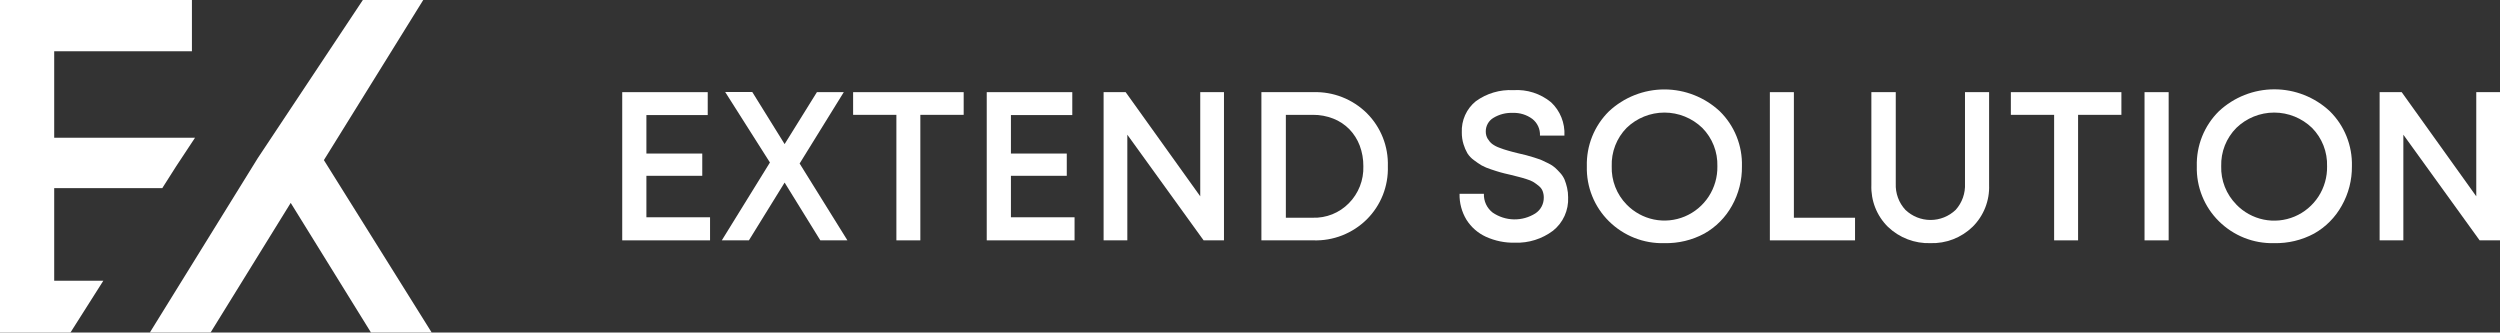
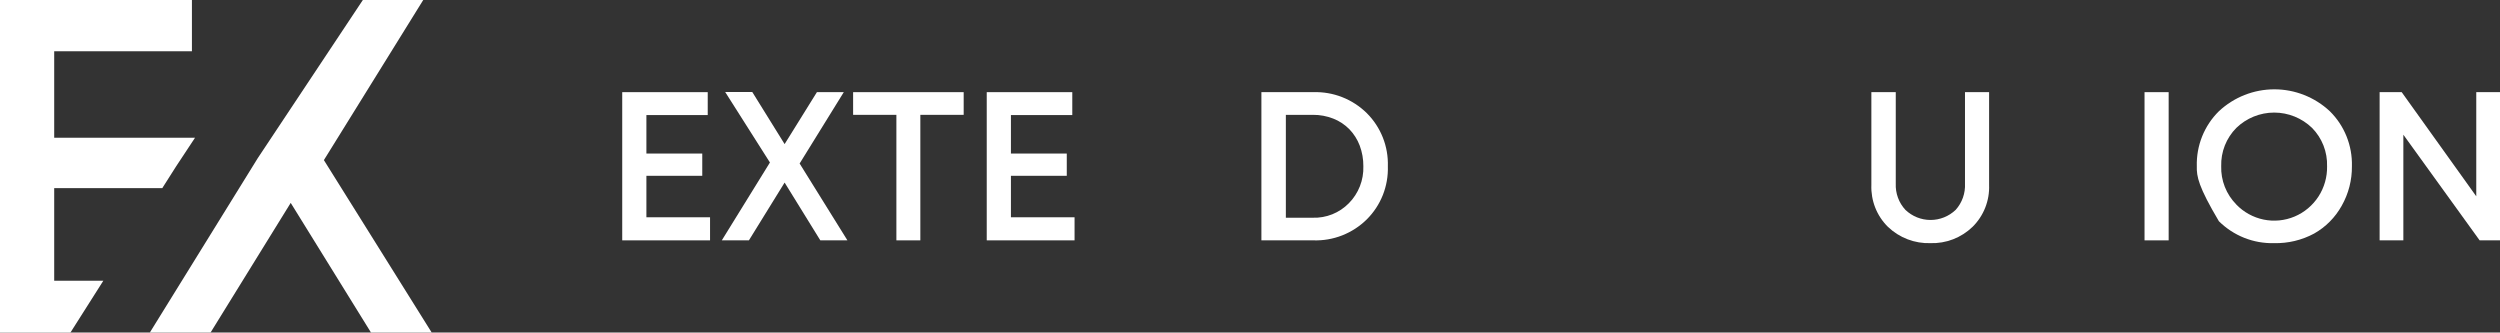
<svg xmlns="http://www.w3.org/2000/svg" width="203" height="27" viewBox="0 0 203 27" fill="none">
  <rect x="0" y="0" width="203" height="27" fill="#333333" stroke="none" />
  <g clip-path="url(#clip0_178_2209)">
    <path d="M52.488 17.643H57.656V19.517H50.525V7.483H57.467V9.343H52.488V12.468H57.024V14.275H52.488V17.643Z" fill="white" />
    <path d="M68.811 19.517H66.61L63.711 14.825L60.811 19.517H58.61L62.518 13.195L58.884 7.469H61.084L63.711 11.7L66.332 7.483H68.515L64.93 13.277L68.811 19.517Z" fill="white" />
    <path d="M78.25 7.483V9.325H74.732V19.517H72.787V9.325H69.273V7.483H78.25Z" fill="white" />
    <path d="M82.087 17.643H87.254V19.517H80.123V7.483H87.07V9.343H82.087V12.468H86.622V14.275H82.087V17.643Z" fill="white" />
-     <path d="M97.46 7.483H99.387V19.517H97.733L91.539 10.938V19.517H89.612V7.483H91.404L97.46 15.941V7.483Z" fill="white" />
    <path d="M106.639 7.483C107.439 7.457 108.236 7.594 108.983 7.887C109.729 8.179 110.409 8.621 110.982 9.185C111.547 9.747 111.99 10.421 112.285 11.163C112.58 11.906 112.719 12.703 112.694 13.502C112.719 14.301 112.58 15.097 112.286 15.839C111.991 16.581 111.547 17.254 110.982 17.815C110.41 18.38 109.73 18.822 108.983 19.115C108.237 19.407 107.439 19.544 106.639 19.517H102.426V7.483H106.639ZM106.589 17.679C107.133 17.698 107.676 17.602 108.182 17.4C108.688 17.197 109.146 16.891 109.529 16.501C109.918 16.108 110.222 15.639 110.424 15.124C110.626 14.608 110.721 14.056 110.704 13.502C110.71 12.927 110.609 12.356 110.408 11.818C110.221 11.324 109.935 10.874 109.57 10.495C109.2 10.118 108.755 9.824 108.265 9.632C107.738 9.426 107.177 9.321 106.612 9.325H104.411V17.679H106.589Z" fill="white" />
-     <path d="M123.016 19.707C122.202 19.726 121.395 19.561 120.654 19.224C120.005 18.927 119.457 18.447 119.076 17.842C118.693 17.209 118.498 16.479 118.516 15.737H120.492C120.482 16.029 120.54 16.32 120.663 16.585C120.787 16.849 120.971 17.081 121.2 17.259C121.71 17.609 122.31 17.802 122.927 17.814C123.544 17.826 124.151 17.657 124.674 17.327C124.885 17.188 125.059 16.998 125.178 16.774C125.297 16.55 125.358 16.299 125.355 16.044C125.357 15.862 125.325 15.682 125.261 15.512C125.196 15.349 125.089 15.207 124.952 15.101C124.822 14.992 124.686 14.891 124.544 14.798C124.363 14.691 124.168 14.607 123.966 14.55C123.706 14.468 123.517 14.41 123.343 14.369L122.626 14.188C122.272 14.107 122.003 14.044 121.823 13.99C121.644 13.936 121.375 13.859 121.066 13.75C120.806 13.669 120.553 13.563 120.313 13.434C120.098 13.304 119.89 13.162 119.69 13.01C119.476 12.858 119.294 12.667 119.152 12.445C119.02 12.214 118.915 11.969 118.838 11.714C118.742 11.403 118.695 11.078 118.699 10.752C118.678 10.27 118.769 9.79 118.966 9.351C119.163 8.911 119.46 8.525 119.833 8.223C120.717 7.58 121.793 7.262 122.881 7.32C123.988 7.245 125.081 7.596 125.942 8.3C126.31 8.643 126.598 9.064 126.786 9.532C126.974 10.001 127.058 10.505 127.031 11.009H125.046C125.058 10.75 125.007 10.491 124.899 10.255C124.79 10.019 124.627 9.813 124.423 9.655C123.962 9.314 123.399 9.142 122.827 9.167C122.28 9.145 121.737 9.284 121.268 9.569C121.073 9.684 120.912 9.849 120.803 10.047C120.693 10.246 120.639 10.471 120.645 10.698C120.645 10.896 120.697 11.091 120.797 11.262C120.891 11.422 121.012 11.565 121.156 11.682C121.342 11.82 121.55 11.929 121.77 12.003C121.997 12.092 122.229 12.169 122.464 12.233C122.648 12.287 122.912 12.36 123.289 12.45L123.93 12.603C124.073 12.639 124.279 12.698 124.553 12.784C124.826 12.87 125.037 12.947 125.185 13.005L125.745 13.272C125.936 13.363 126.114 13.48 126.274 13.62C126.399 13.732 126.538 13.877 126.695 14.049C126.84 14.209 126.958 14.392 127.045 14.59C127.128 14.802 127.195 15.019 127.246 15.241C127.305 15.498 127.334 15.762 127.332 16.026C127.355 16.544 127.256 17.059 127.043 17.531C126.829 18.002 126.507 18.415 126.104 18.736C125.213 19.403 124.124 19.746 123.016 19.707Z" fill="white" />
-     <path d="M135.148 19.743C134.317 19.768 133.49 19.623 132.716 19.317C131.941 19.011 131.237 18.551 130.644 17.964C130.056 17.384 129.594 16.689 129.285 15.921C128.977 15.154 128.829 14.33 128.851 13.502C128.829 12.674 128.977 11.851 129.285 11.083C129.594 10.315 130.056 9.62 130.644 9.041C131.869 7.897 133.478 7.262 135.148 7.262C136.818 7.262 138.427 7.897 139.652 9.041C140.241 9.619 140.704 10.315 141.012 11.082C141.321 11.85 141.468 12.674 141.445 13.502C141.462 14.624 141.182 15.731 140.634 16.708C140.108 17.655 139.333 18.437 138.393 18.966C137.396 19.503 136.278 19.77 135.148 19.743ZM132.078 16.605C132.679 17.225 133.452 17.649 134.296 17.823C135.139 17.996 136.015 17.91 136.81 17.575C137.604 17.241 138.281 16.674 138.752 15.948C139.222 15.222 139.466 14.37 139.451 13.502C139.468 12.926 139.368 12.353 139.158 11.817C138.947 11.281 138.631 10.794 138.227 10.386C137.4 9.587 136.299 9.141 135.153 9.141C134.007 9.141 132.905 9.587 132.078 10.386C131.677 10.796 131.363 11.283 131.156 11.819C130.949 12.355 130.852 12.927 130.872 13.502C130.854 14.075 130.951 14.645 131.159 15.178C131.366 15.712 131.679 16.197 132.078 16.605Z" fill="white" />
-     <path d="M145.663 17.68H150.629V19.517H143.713V7.483H145.663V17.68Z" fill="white" />
    <path d="M156.751 19.743C156.117 19.764 155.486 19.657 154.894 19.43C154.301 19.203 153.76 18.86 153.3 18.42C152.852 17.979 152.501 17.448 152.269 16.861C152.038 16.275 151.931 15.646 151.955 15.015V7.483H153.936V14.902C153.919 15.294 153.979 15.685 154.114 16.053C154.248 16.42 154.455 16.757 154.721 17.043C155.272 17.568 156.001 17.861 156.76 17.861C157.518 17.861 158.248 17.568 158.799 17.043C159.06 16.754 159.26 16.416 159.39 16.049C159.52 15.682 159.577 15.292 159.557 14.902V7.483H161.515V15.015C161.54 15.646 161.433 16.275 161.201 16.861C160.97 17.448 160.619 17.979 160.171 18.42C159.717 18.859 159.181 19.202 158.593 19.429C158.006 19.657 157.38 19.763 156.751 19.743Z" fill="white" />
-     <path d="M172.258 7.483V9.325H168.74V19.517H166.795V9.325H163.281V7.483H172.258Z" fill="white" />
    <path d="M174.136 19.517V7.483H176.095V19.517H174.136Z" fill="white" />
-     <path d="M184.655 19.743C183.828 19.765 183.005 19.619 182.235 19.313C181.465 19.007 180.764 18.548 180.174 17.964C179.586 17.385 179.124 16.689 178.815 15.922C178.507 15.154 178.359 14.33 178.381 13.502C178.358 12.673 178.505 11.848 178.813 11.078C179.122 10.309 179.585 9.612 180.174 9.032C181.399 7.888 183.008 7.253 184.678 7.253C186.348 7.253 187.957 7.888 189.182 9.032C189.77 9.611 190.232 10.306 190.54 11.074C190.849 11.842 190.997 12.665 190.975 13.493C190.988 14.62 190.702 15.73 190.146 16.709C189.62 17.655 188.845 18.437 187.905 18.966C186.906 19.503 185.787 19.77 184.655 19.743ZM181.585 16.605C182.186 17.228 182.959 17.654 183.803 17.829C184.648 18.003 185.525 17.917 186.32 17.583C187.115 17.248 187.792 16.68 188.263 15.952C188.733 15.224 188.976 14.371 188.958 13.502C188.976 12.927 188.877 12.354 188.668 11.818C188.458 11.282 188.142 10.795 187.739 10.386C186.912 9.587 185.81 9.141 184.664 9.141C183.518 9.141 182.417 9.587 181.59 10.386C181.187 10.792 180.87 11.277 180.658 11.81C180.447 12.344 180.346 12.915 180.362 13.489C180.344 14.065 180.445 14.639 180.656 15.175C180.867 15.711 181.185 16.197 181.59 16.605H181.585Z" fill="white" />
+     <path d="M184.655 19.743C183.828 19.765 183.005 19.619 182.235 19.313C181.465 19.007 180.764 18.548 180.174 17.964C178.507 15.154 178.359 14.33 178.381 13.502C178.358 12.673 178.505 11.848 178.813 11.078C179.122 10.309 179.585 9.612 180.174 9.032C181.399 7.888 183.008 7.253 184.678 7.253C186.348 7.253 187.957 7.888 189.182 9.032C189.77 9.611 190.232 10.306 190.54 11.074C190.849 11.842 190.997 12.665 190.975 13.493C190.988 14.62 190.702 15.73 190.146 16.709C189.62 17.655 188.845 18.437 187.905 18.966C186.906 19.503 185.787 19.77 184.655 19.743ZM181.585 16.605C182.186 17.228 182.959 17.654 183.803 17.829C184.648 18.003 185.525 17.917 186.32 17.583C187.115 17.248 187.792 16.68 188.263 15.952C188.733 15.224 188.976 14.371 188.958 13.502C188.976 12.927 188.877 12.354 188.668 11.818C188.458 11.282 188.142 10.795 187.739 10.386C186.912 9.587 185.81 9.141 184.664 9.141C183.518 9.141 182.417 9.587 181.59 10.386C181.187 10.792 180.87 11.277 180.658 11.81C180.447 12.344 180.346 12.915 180.362 13.489C180.344 14.065 180.445 14.639 180.656 15.175C180.867 15.711 181.185 16.197 181.59 16.605H181.585Z" fill="white" />
    <path d="M201.073 7.483H203V19.517H201.346L195.152 10.938V19.517H193.225V7.483H195.018L201.073 15.941V7.483Z" fill="white" />
    <path d="M8.39 22.796H4.401V15.277H13.177L14.302 13.507L15.835 11.186H4.401V4.164H15.584V0H0V27.005H5.719L8.39 22.796Z" fill="white" />
    <path d="M35.053 27H30.123L23.606 16.474L17.099 27H12.168L20.926 12.848L29.464 0H34.367L26.3 13.001L35.053 27Z" fill="white" />
  </g>
  <defs>
    <clipPath id="clip0_178_2209">
      <rect width="203" height="27" fill="white" />
    </clipPath>
  </defs>
</svg>